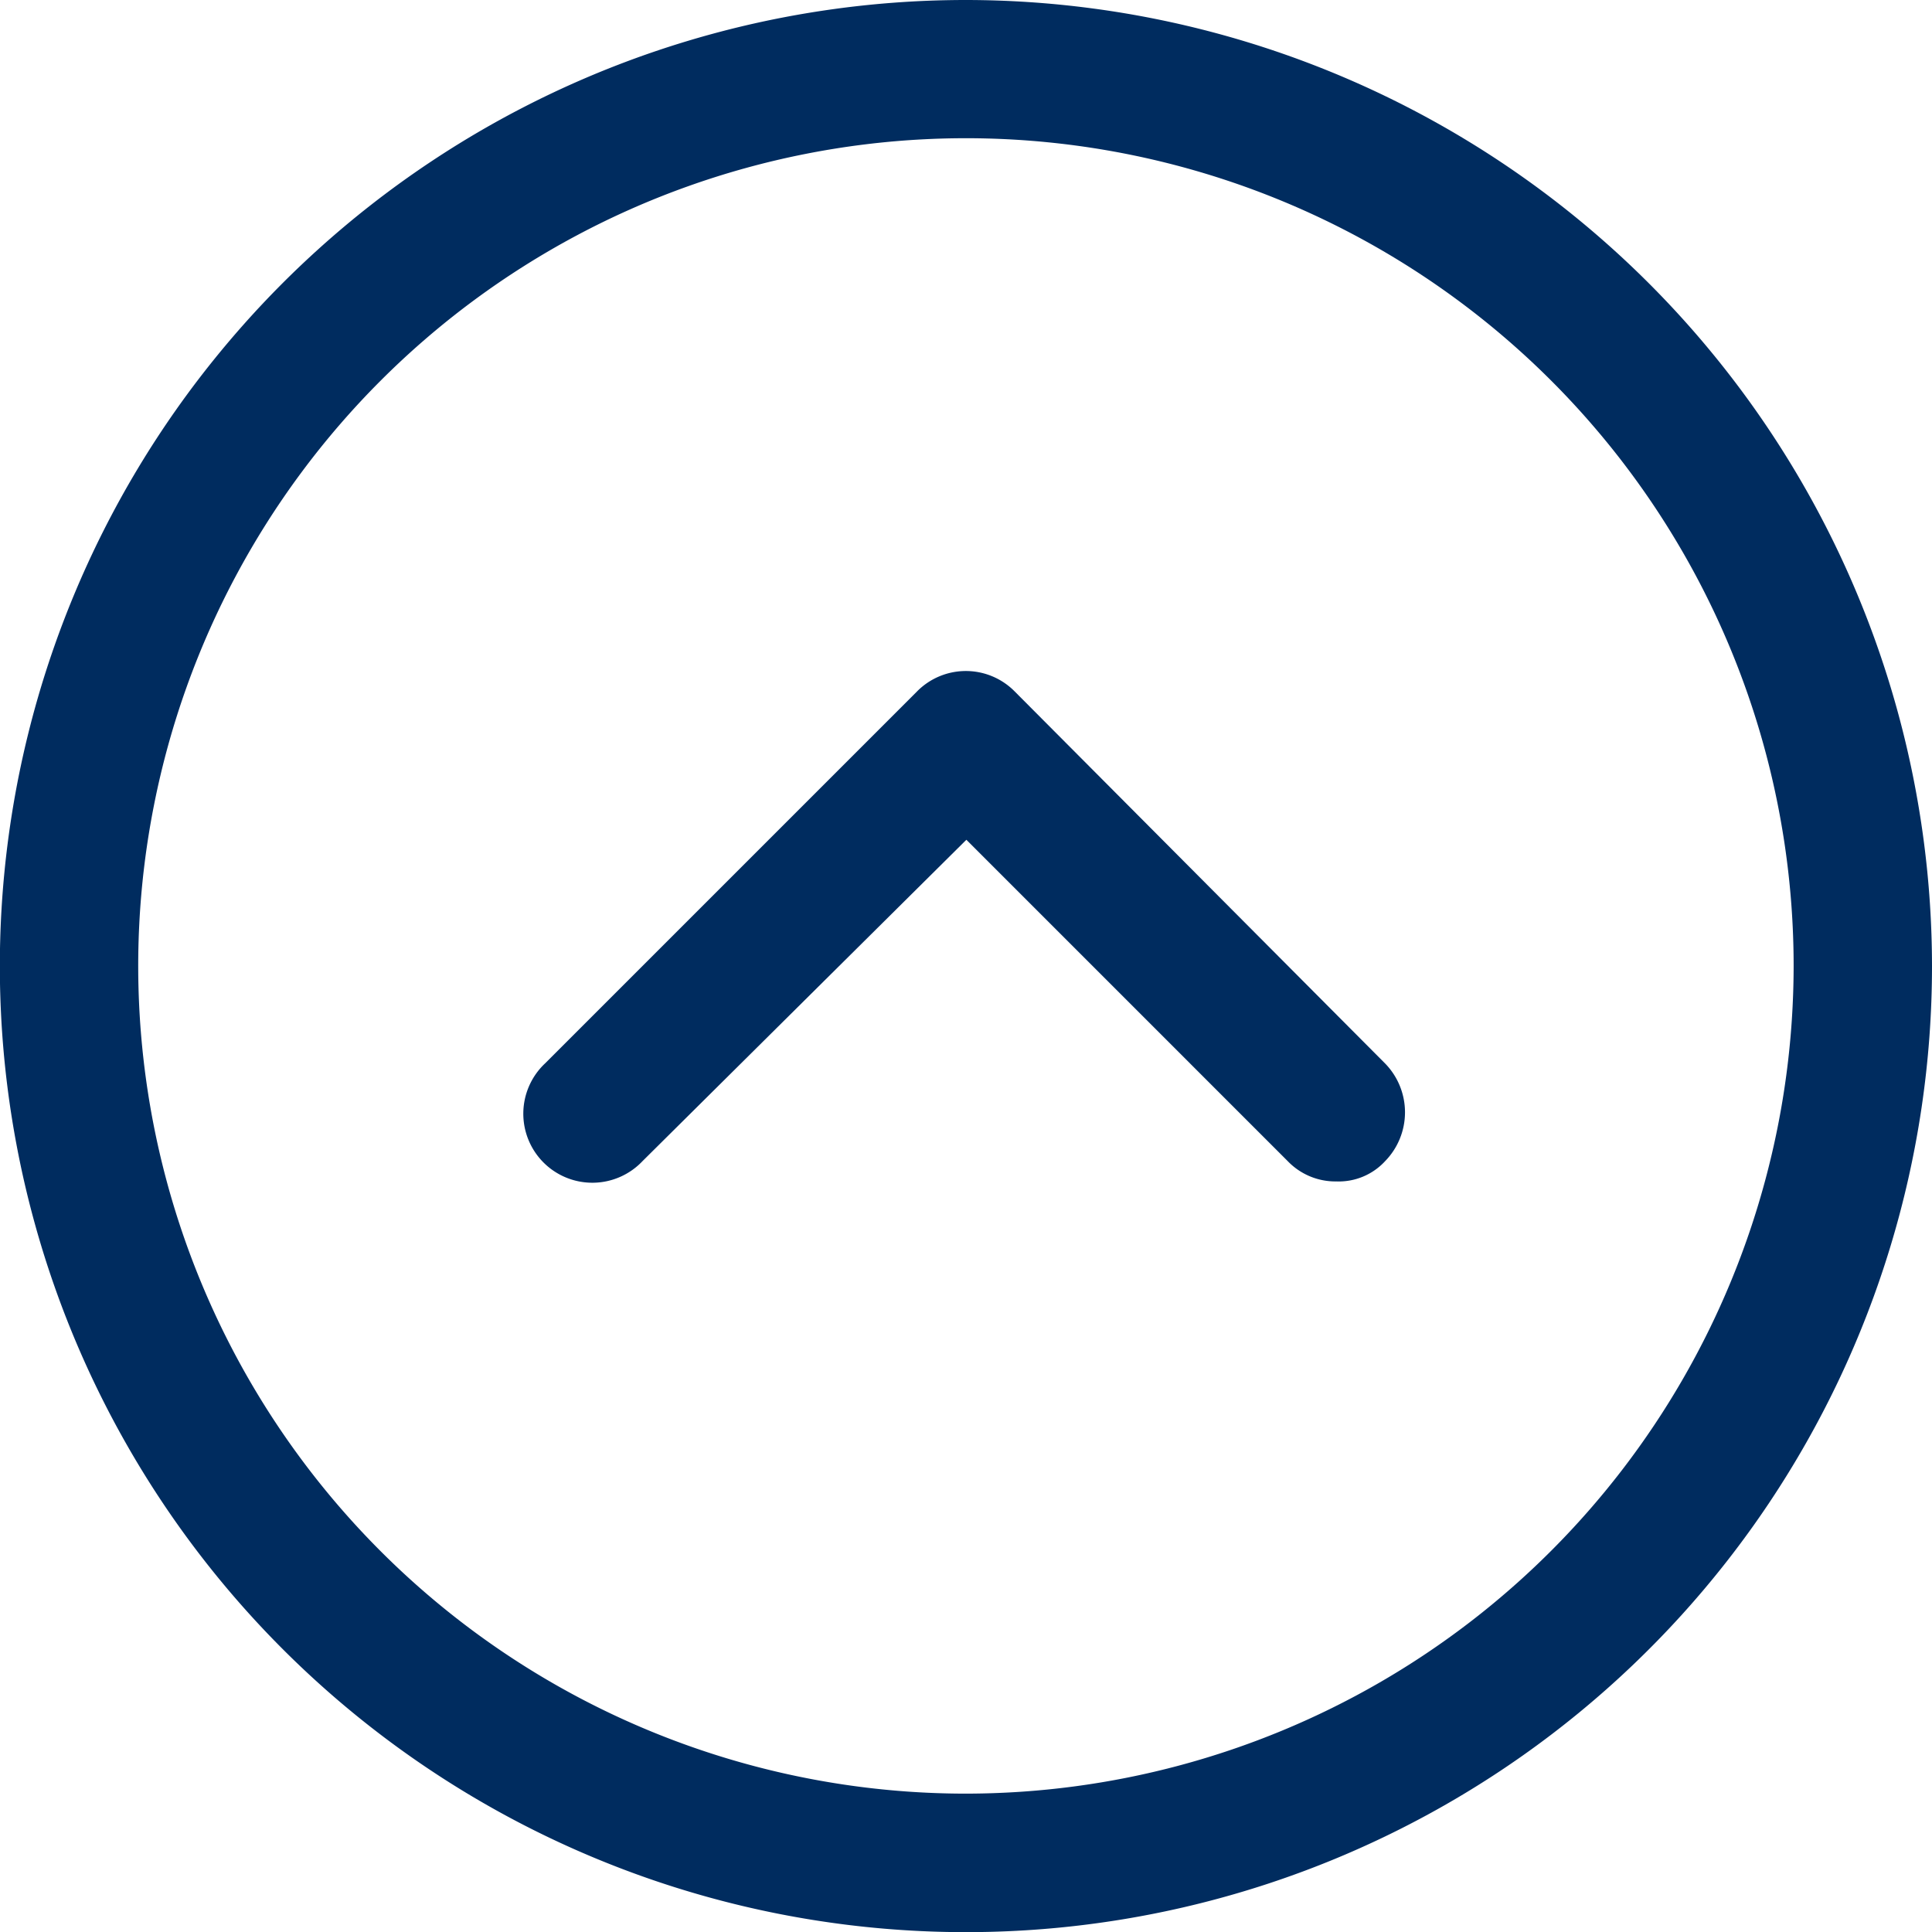
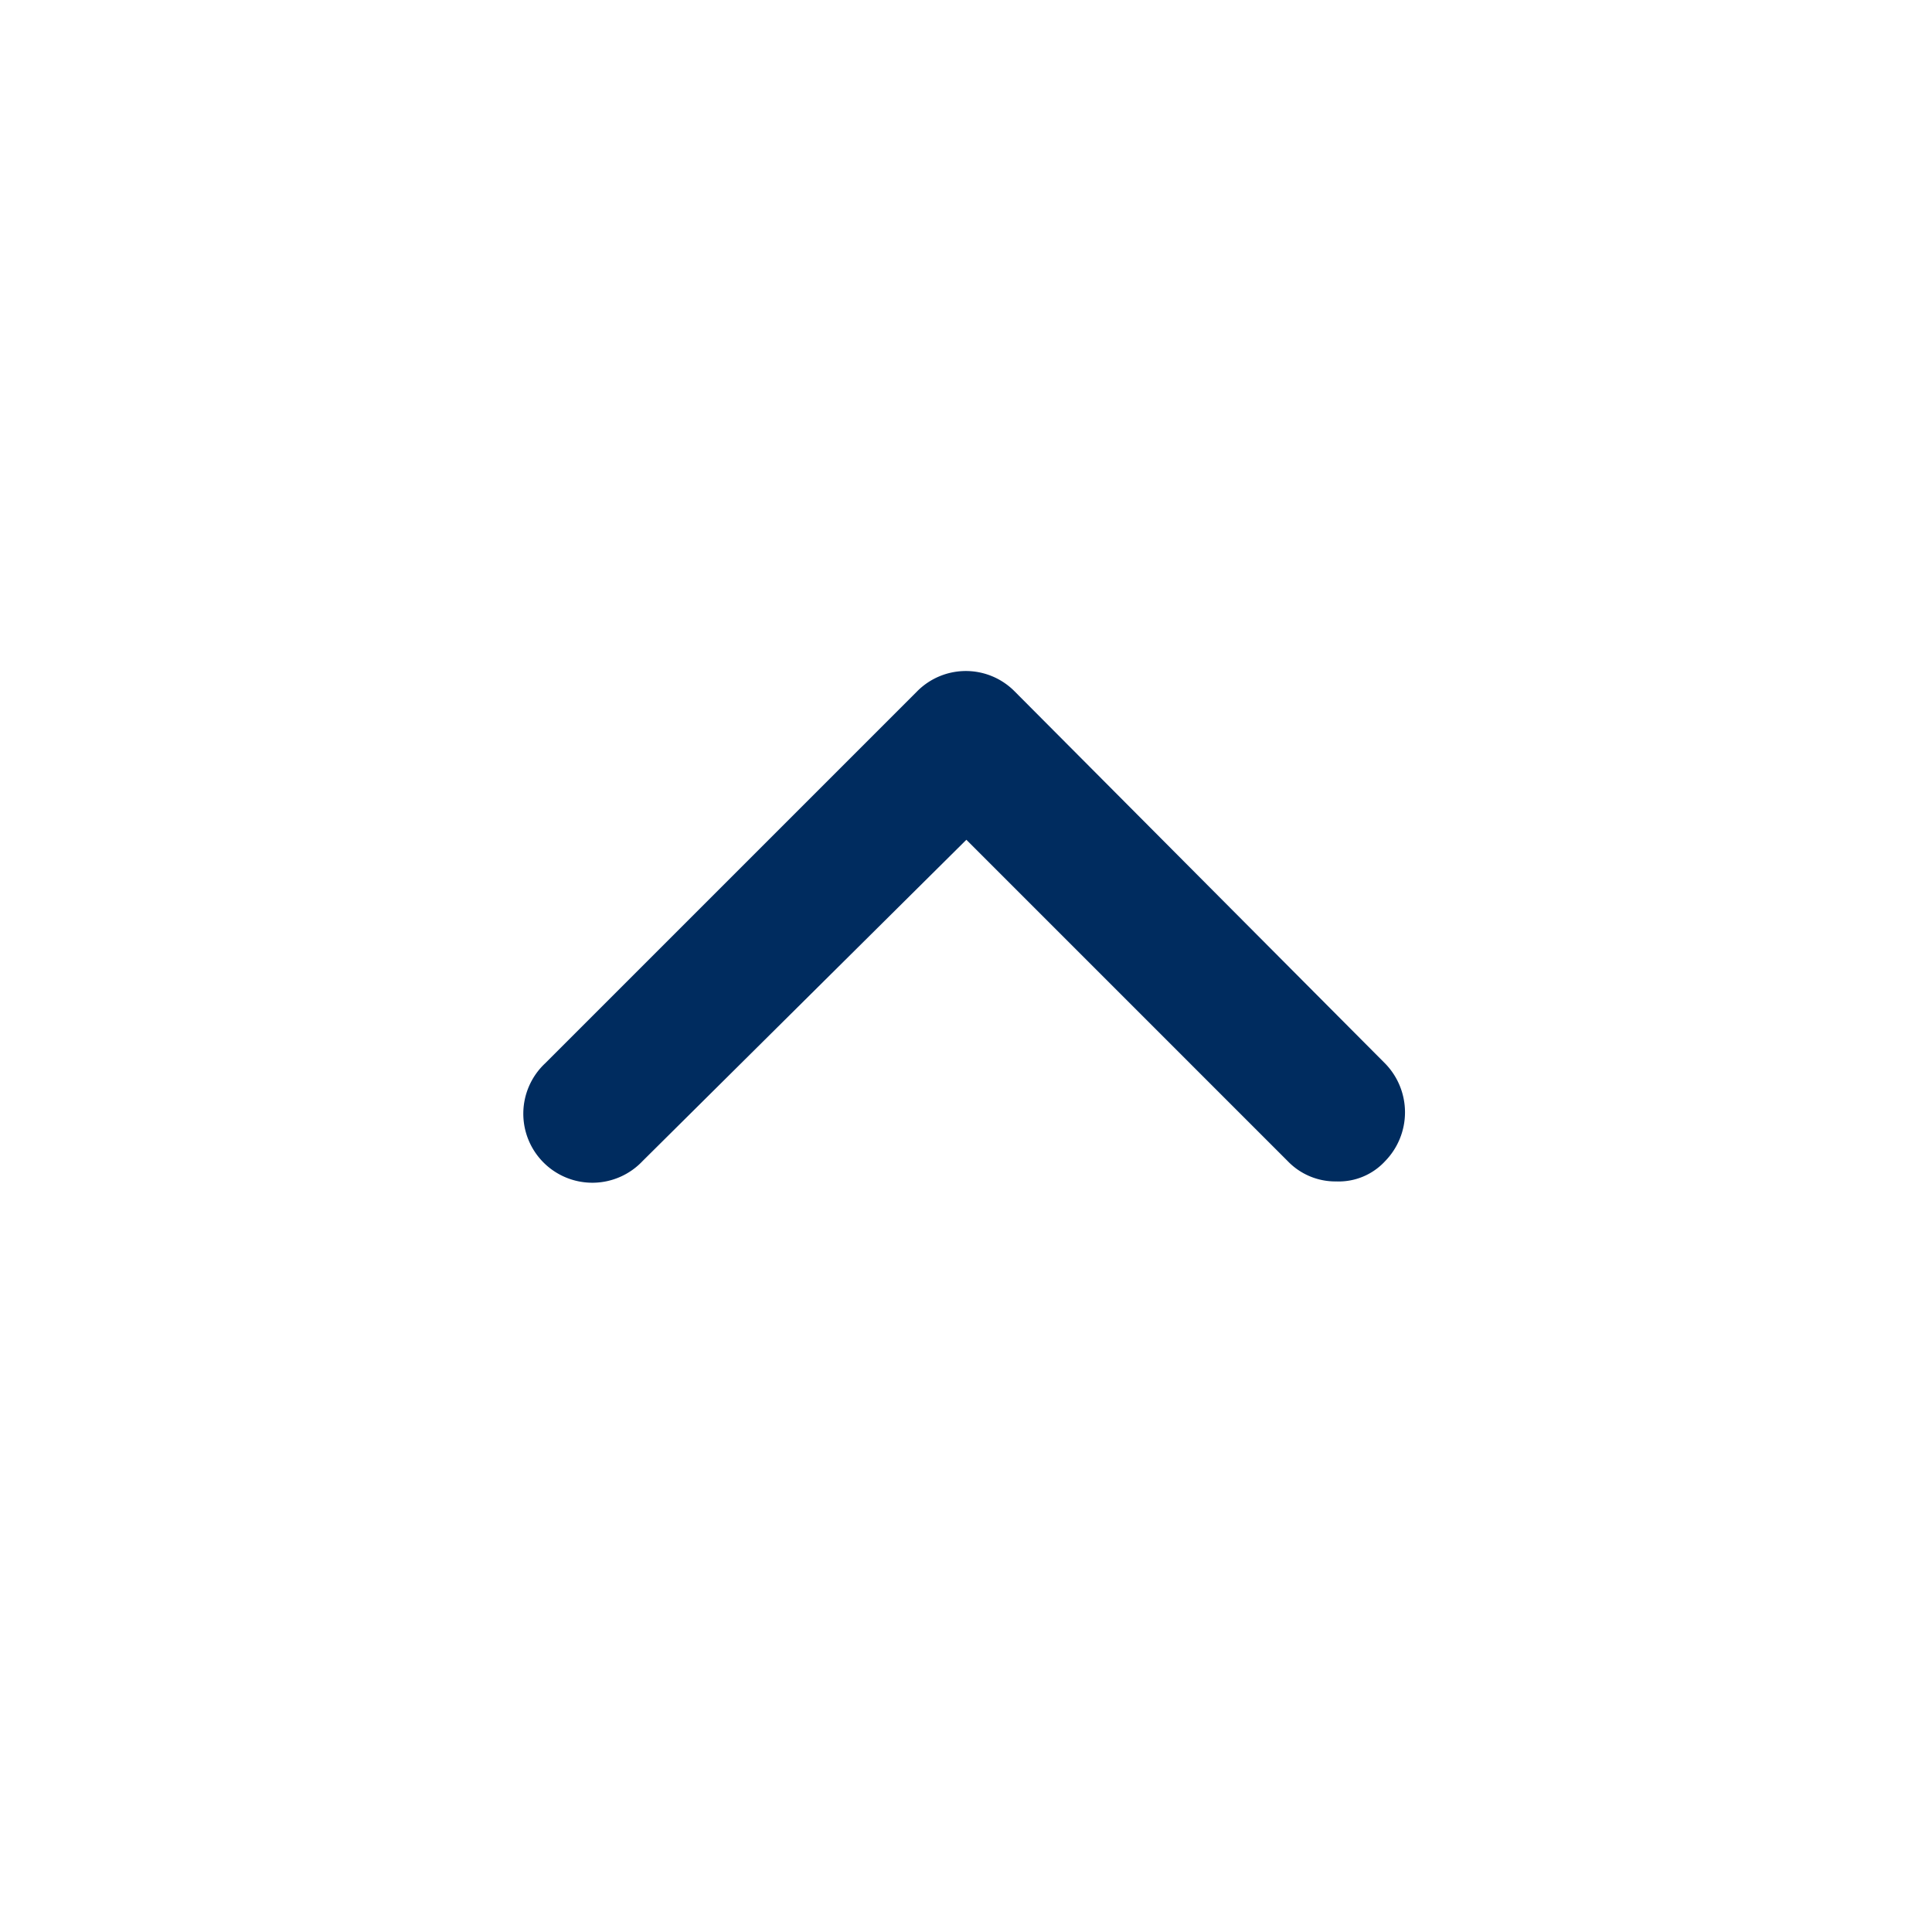
<svg xmlns="http://www.w3.org/2000/svg" width="13.125" height="13.125" viewBox="0 0 13.125 13.125">
  <defs>
    <style>.a{fill:#002C5F;}</style>
  </defs>
  <g transform="translate(15.625 15.625) rotate(180)">
-     <path class="a" d="M9.063,15.625A6.563,6.563,0,1,0,2.5,9.063,6.569,6.569,0,0,0,9.063,15.625Zm0-12.185A5.623,5.623,0,1,1,3.44,9.063,5.628,5.628,0,0,1,9.063,3.44Z" />
-     <path class="a" d="M31.077,42.728a.466.466,0,0,0,.663,0L34.268,40.2a.469.469,0,1,0-.663-.663l-2.2,2.183-2.183-2.183a.449.449,0,0,0-.331-.138.428.428,0,0,0-.331.138.475.475,0,0,0,0,.663Z" transform="translate(-22.345 -31.8)" />
+     <path class="a" d="M31.077,42.728a.466.466,0,0,0,.663,0L34.268,40.2a.469.469,0,1,0-.663-.663l-2.2,2.183-2.183-2.183a.449.449,0,0,0-.331-.138.428.428,0,0,0-.331.138.475.475,0,0,0,0,.663" transform="translate(-22.345 -31.8)" />
  </g>
</svg>